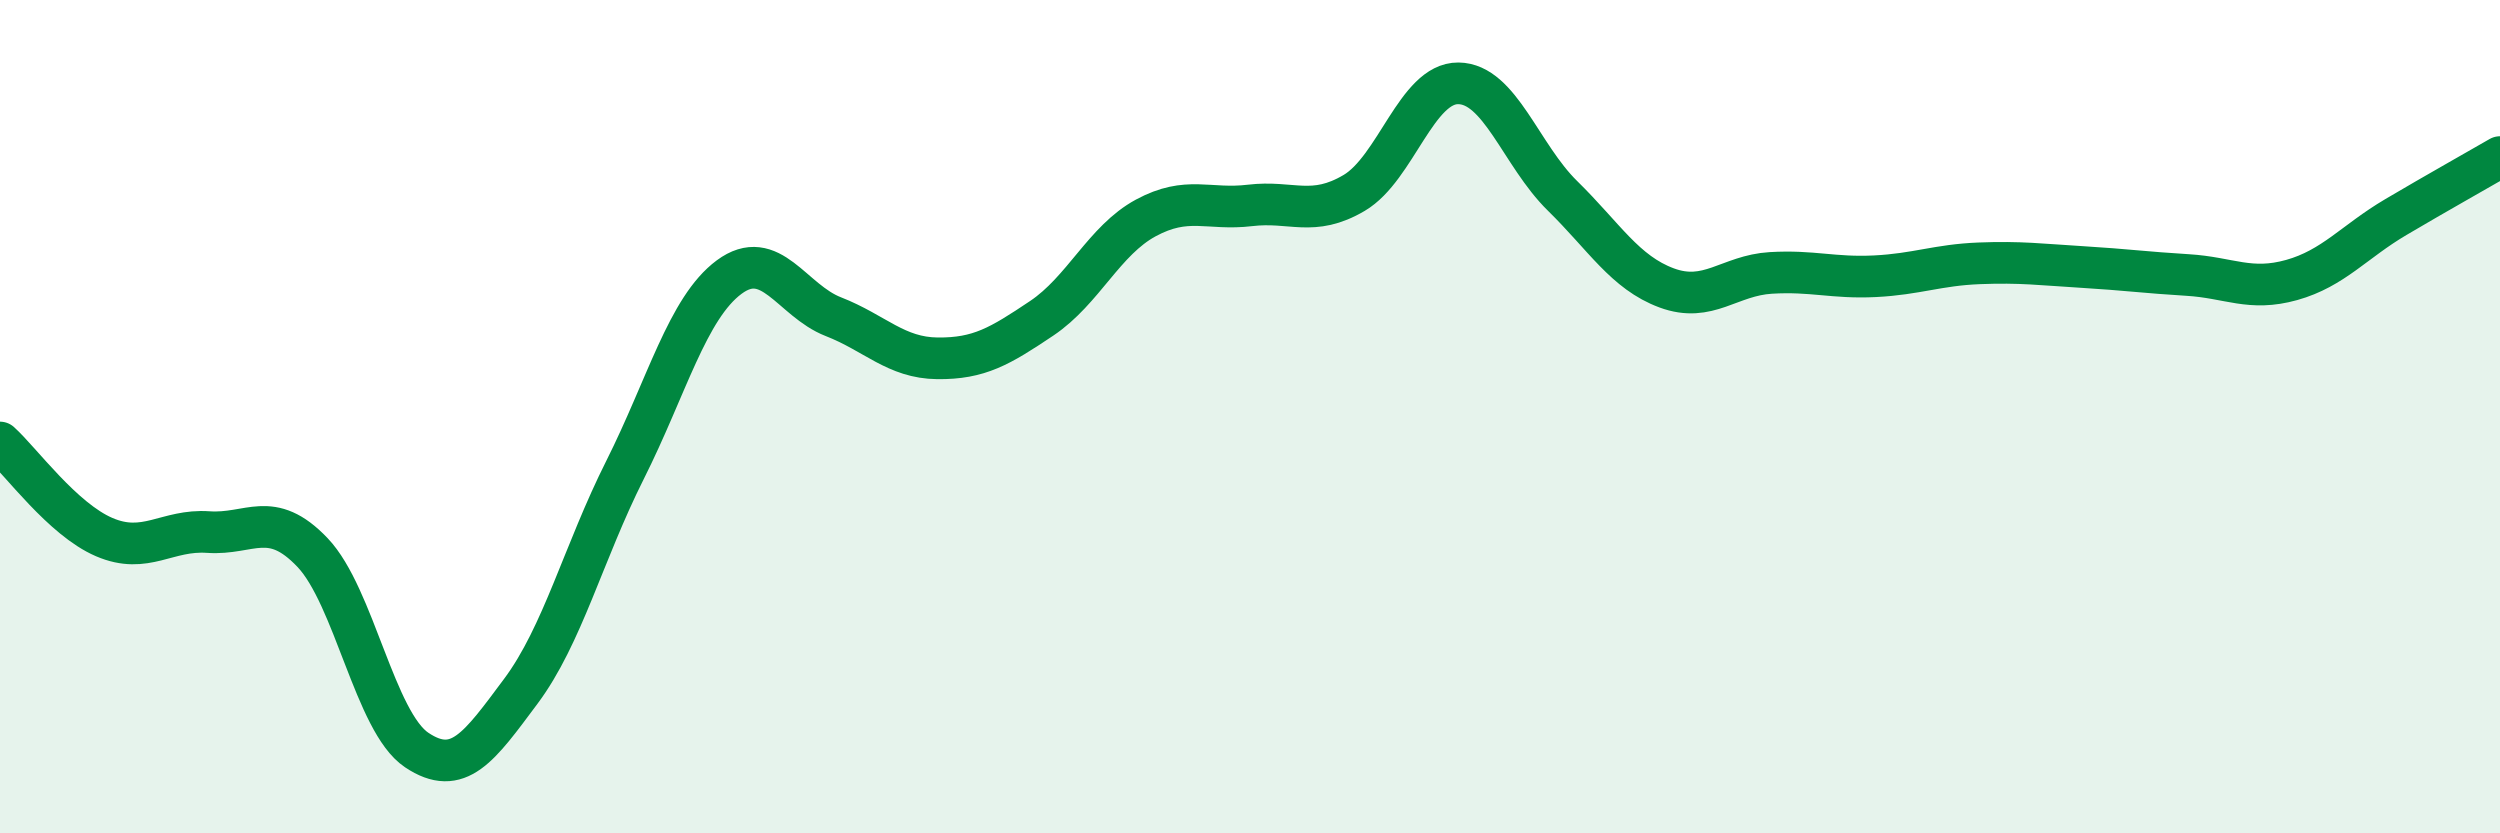
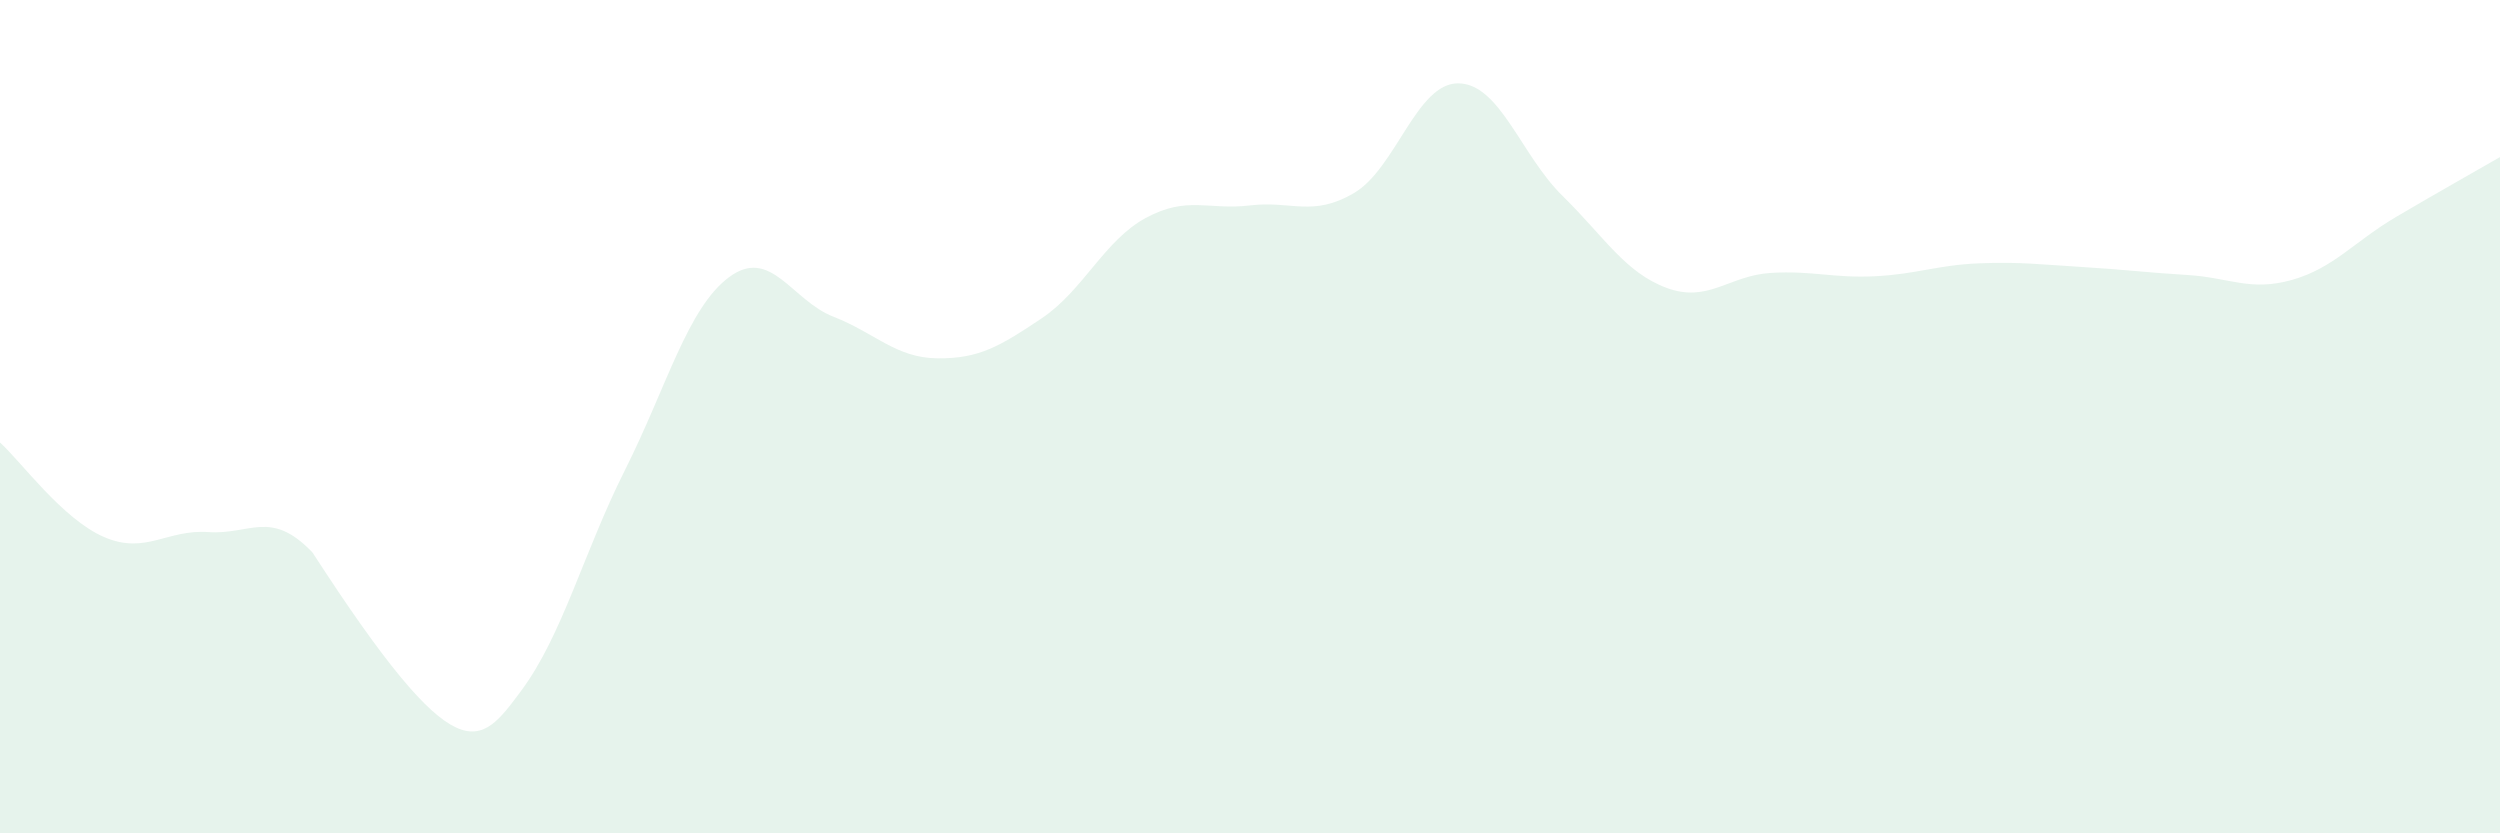
<svg xmlns="http://www.w3.org/2000/svg" width="60" height="20" viewBox="0 0 60 20">
-   <path d="M 0,10.62 C 0.5,11.07 1.5,12.46 2.5,12.89 C 3.5,13.32 4,12.7 5,12.77 C 6,12.84 6.5,12.21 7.5,13.26 C 8.5,14.31 9,17.33 10,18 C 11,18.67 11.5,17.93 12.5,16.59 C 13.5,15.25 14,13.27 15,11.28 C 16,9.29 16.5,7.39 17.5,6.65 C 18.5,5.91 19,7.21 20,7.6 C 21,7.99 21.5,8.59 22.5,8.6 C 23.5,8.61 24,8.31 25,7.64 C 26,6.97 26.5,5.77 27.5,5.23 C 28.5,4.69 29,5.05 30,4.93 C 31,4.81 31.5,5.22 32.5,4.63 C 33.5,4.04 34,1.99 35,2 C 36,2.01 36.5,3.72 37.5,4.7 C 38.5,5.68 39,6.54 40,6.91 C 41,7.28 41.5,6.61 42.5,6.55 C 43.5,6.49 44,6.68 45,6.63 C 46,6.58 46.5,6.36 47.5,6.32 C 48.5,6.28 49,6.35 50,6.41 C 51,6.47 51.5,6.54 52.5,6.6 C 53.5,6.66 54,7 55,6.72 C 56,6.44 56.5,5.8 57.5,5.21 C 58.5,4.62 59.5,4.06 60,3.77L60 20L0 20Z" fill="#008740" opacity="0.1" stroke-linecap="round" stroke-linejoin="round" />
-   <path d="M 0,10.62 C 0.5,11.07 1.5,12.46 2.5,12.89 C 3.5,13.32 4,12.7 5,12.77 C 6,12.84 6.5,12.21 7.5,13.26 C 8.5,14.31 9,17.33 10,18 C 11,18.67 11.5,17.93 12.5,16.59 C 13.5,15.25 14,13.27 15,11.28 C 16,9.29 16.5,7.39 17.5,6.65 C 18.5,5.91 19,7.21 20,7.6 C 21,7.99 21.5,8.59 22.5,8.6 C 23.5,8.61 24,8.31 25,7.64 C 26,6.97 26.5,5.77 27.5,5.23 C 28.5,4.69 29,5.05 30,4.93 C 31,4.81 31.5,5.22 32.5,4.63 C 33.5,4.04 34,1.99 35,2 C 36,2.01 36.5,3.72 37.5,4.7 C 38.5,5.68 39,6.54 40,6.91 C 41,7.28 41.5,6.61 42.5,6.55 C 43.5,6.49 44,6.68 45,6.63 C 46,6.58 46.5,6.36 47.5,6.32 C 48.5,6.28 49,6.35 50,6.41 C 51,6.47 51.5,6.54 52.5,6.6 C 53.5,6.66 54,7 55,6.72 C 56,6.44 56.5,5.8 57.5,5.21 C 58.5,4.62 59.5,4.06 60,3.77" stroke="#008740" stroke-width="1" fill="none" stroke-linecap="round" stroke-linejoin="round" />
+   <path d="M 0,10.62 C 0.5,11.07 1.5,12.46 2.5,12.89 C 3.5,13.32 4,12.7 5,12.77 C 6,12.84 6.5,12.21 7.5,13.26 C 11,18.67 11.5,17.93 12.5,16.59 C 13.5,15.25 14,13.27 15,11.28 C 16,9.29 16.5,7.39 17.5,6.65 C 18.5,5.91 19,7.21 20,7.6 C 21,7.99 21.5,8.59 22.5,8.6 C 23.5,8.61 24,8.31 25,7.64 C 26,6.97 26.5,5.77 27.5,5.23 C 28.5,4.69 29,5.05 30,4.93 C 31,4.81 31.5,5.22 32.5,4.63 C 33.5,4.04 34,1.99 35,2 C 36,2.01 36.5,3.72 37.5,4.7 C 38.5,5.68 39,6.54 40,6.91 C 41,7.28 41.5,6.61 42.5,6.55 C 43.5,6.49 44,6.68 45,6.63 C 46,6.58 46.5,6.36 47.5,6.32 C 48.5,6.28 49,6.35 50,6.41 C 51,6.47 51.5,6.54 52.5,6.6 C 53.5,6.66 54,7 55,6.72 C 56,6.44 56.5,5.8 57.5,5.21 C 58.5,4.62 59.5,4.06 60,3.77L60 20L0 20Z" fill="#008740" opacity="0.1" stroke-linecap="round" stroke-linejoin="round" />
</svg>